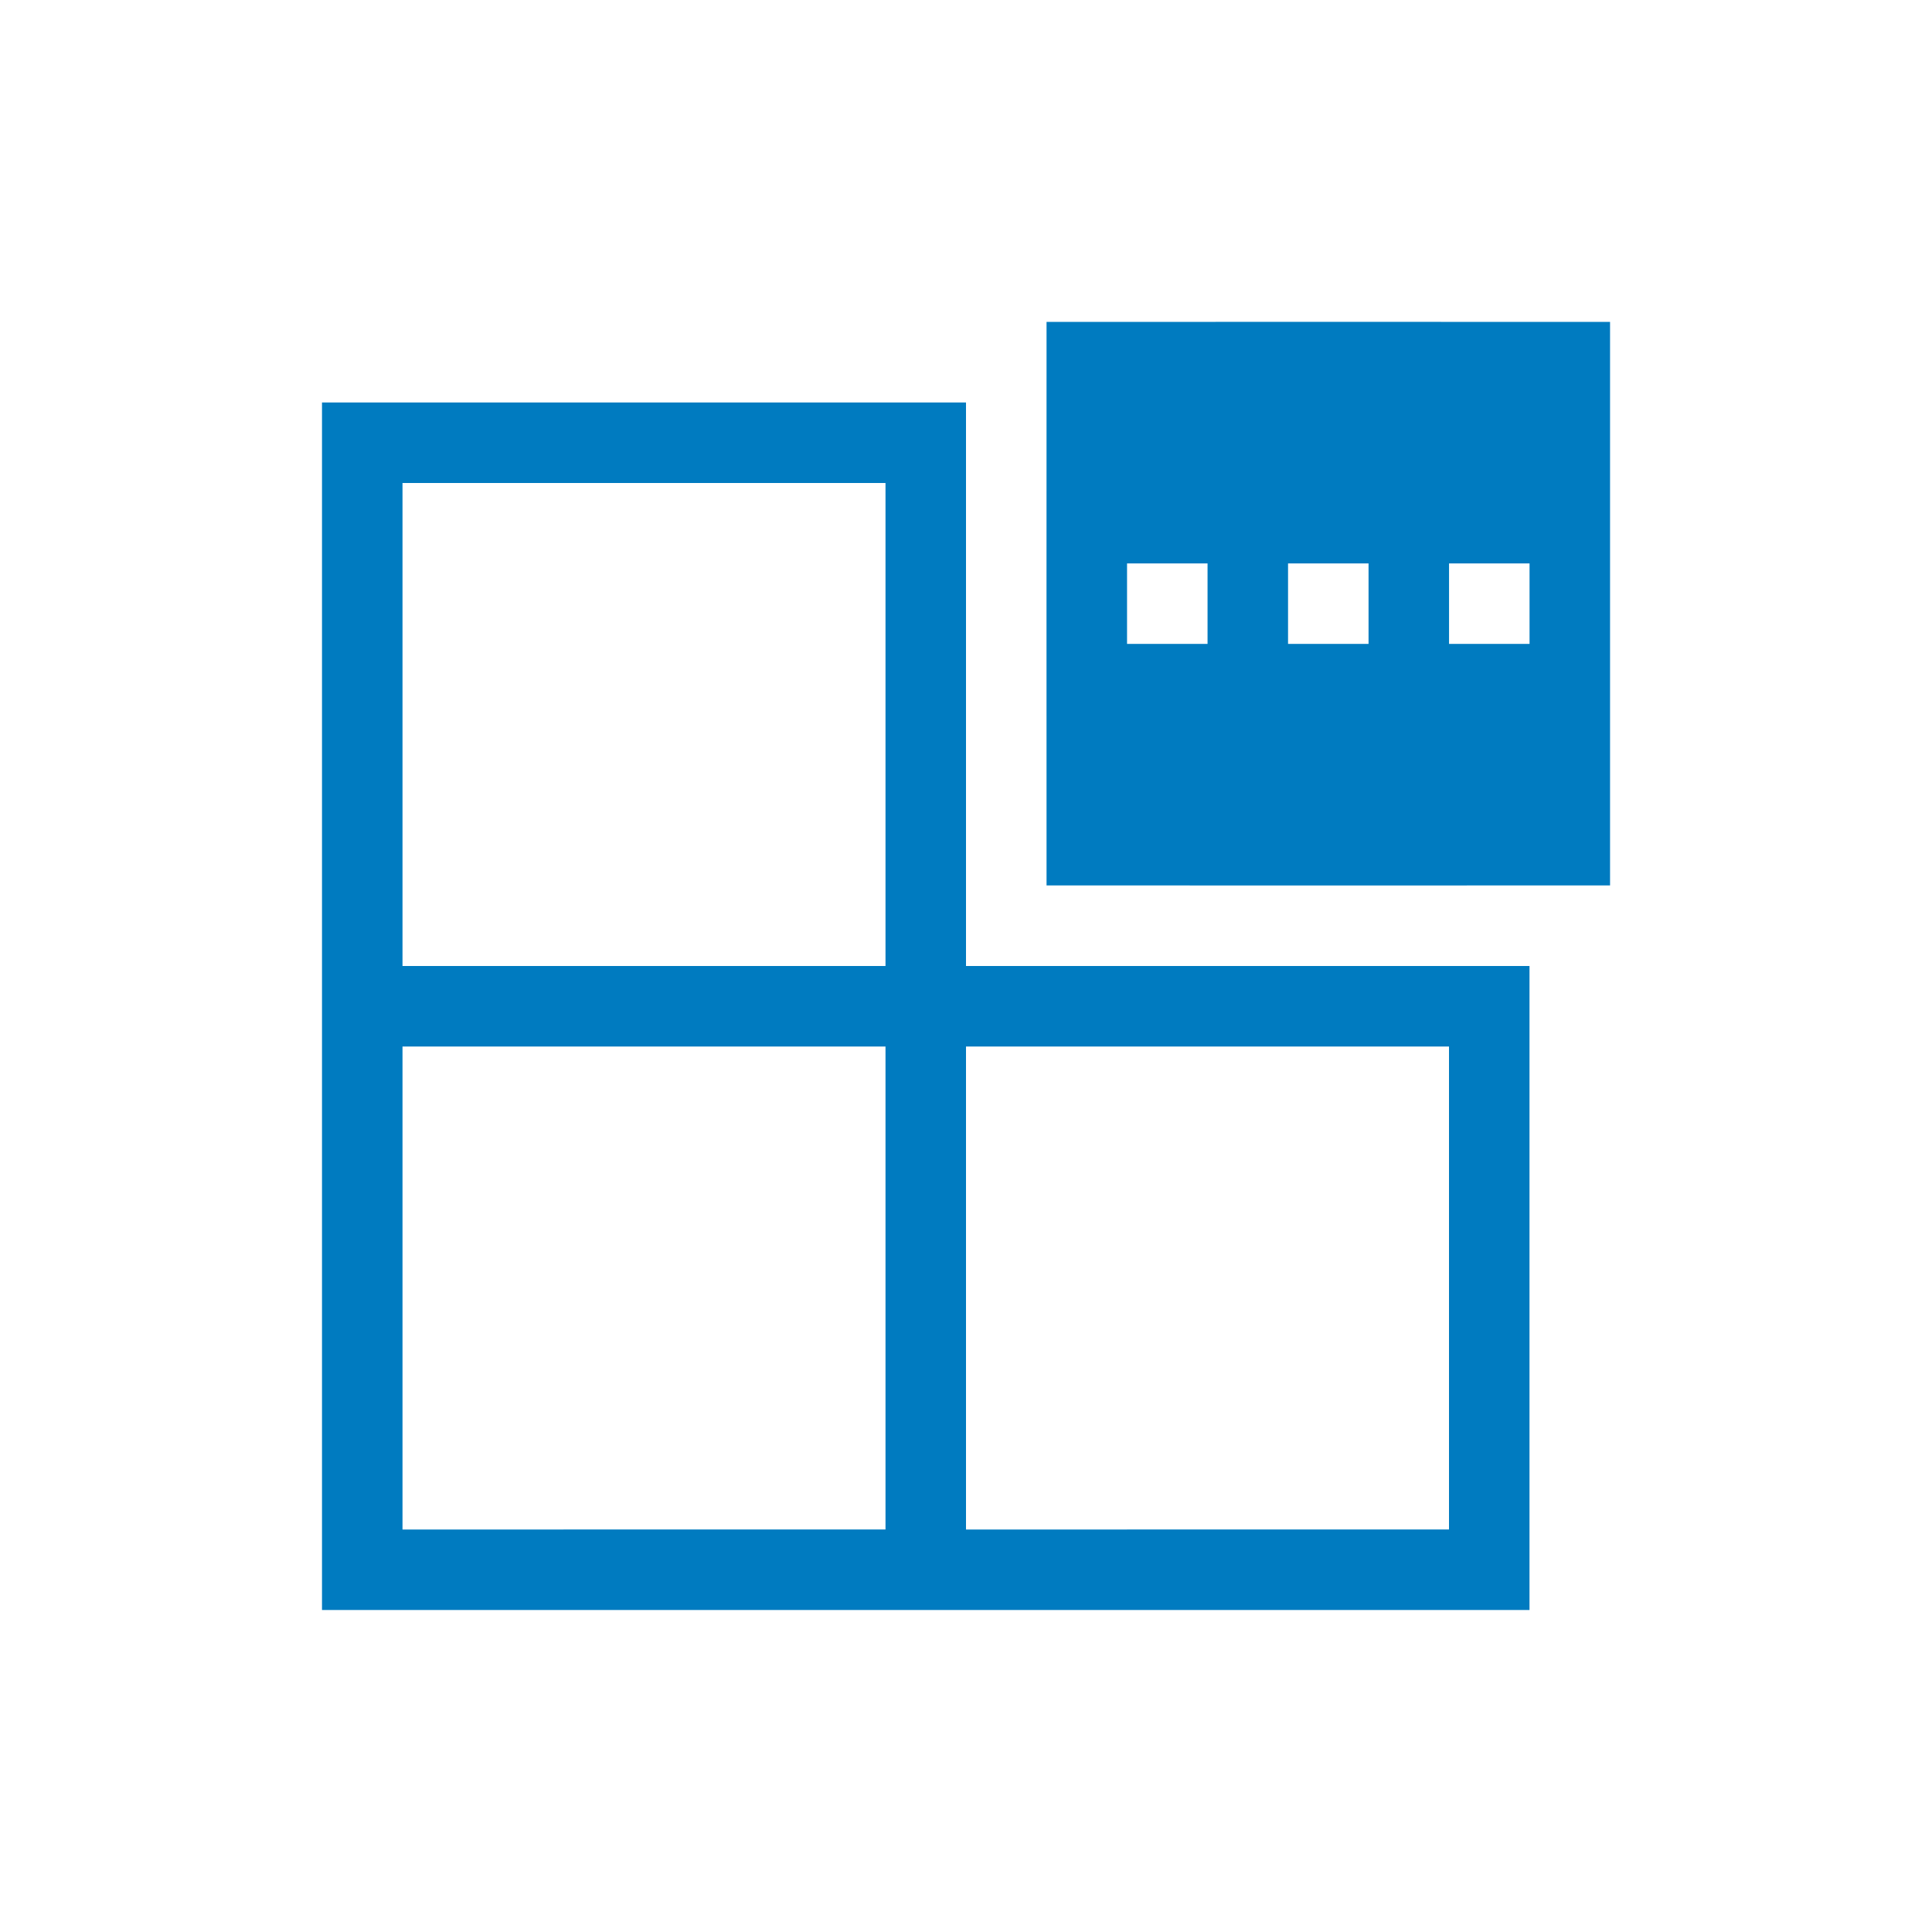
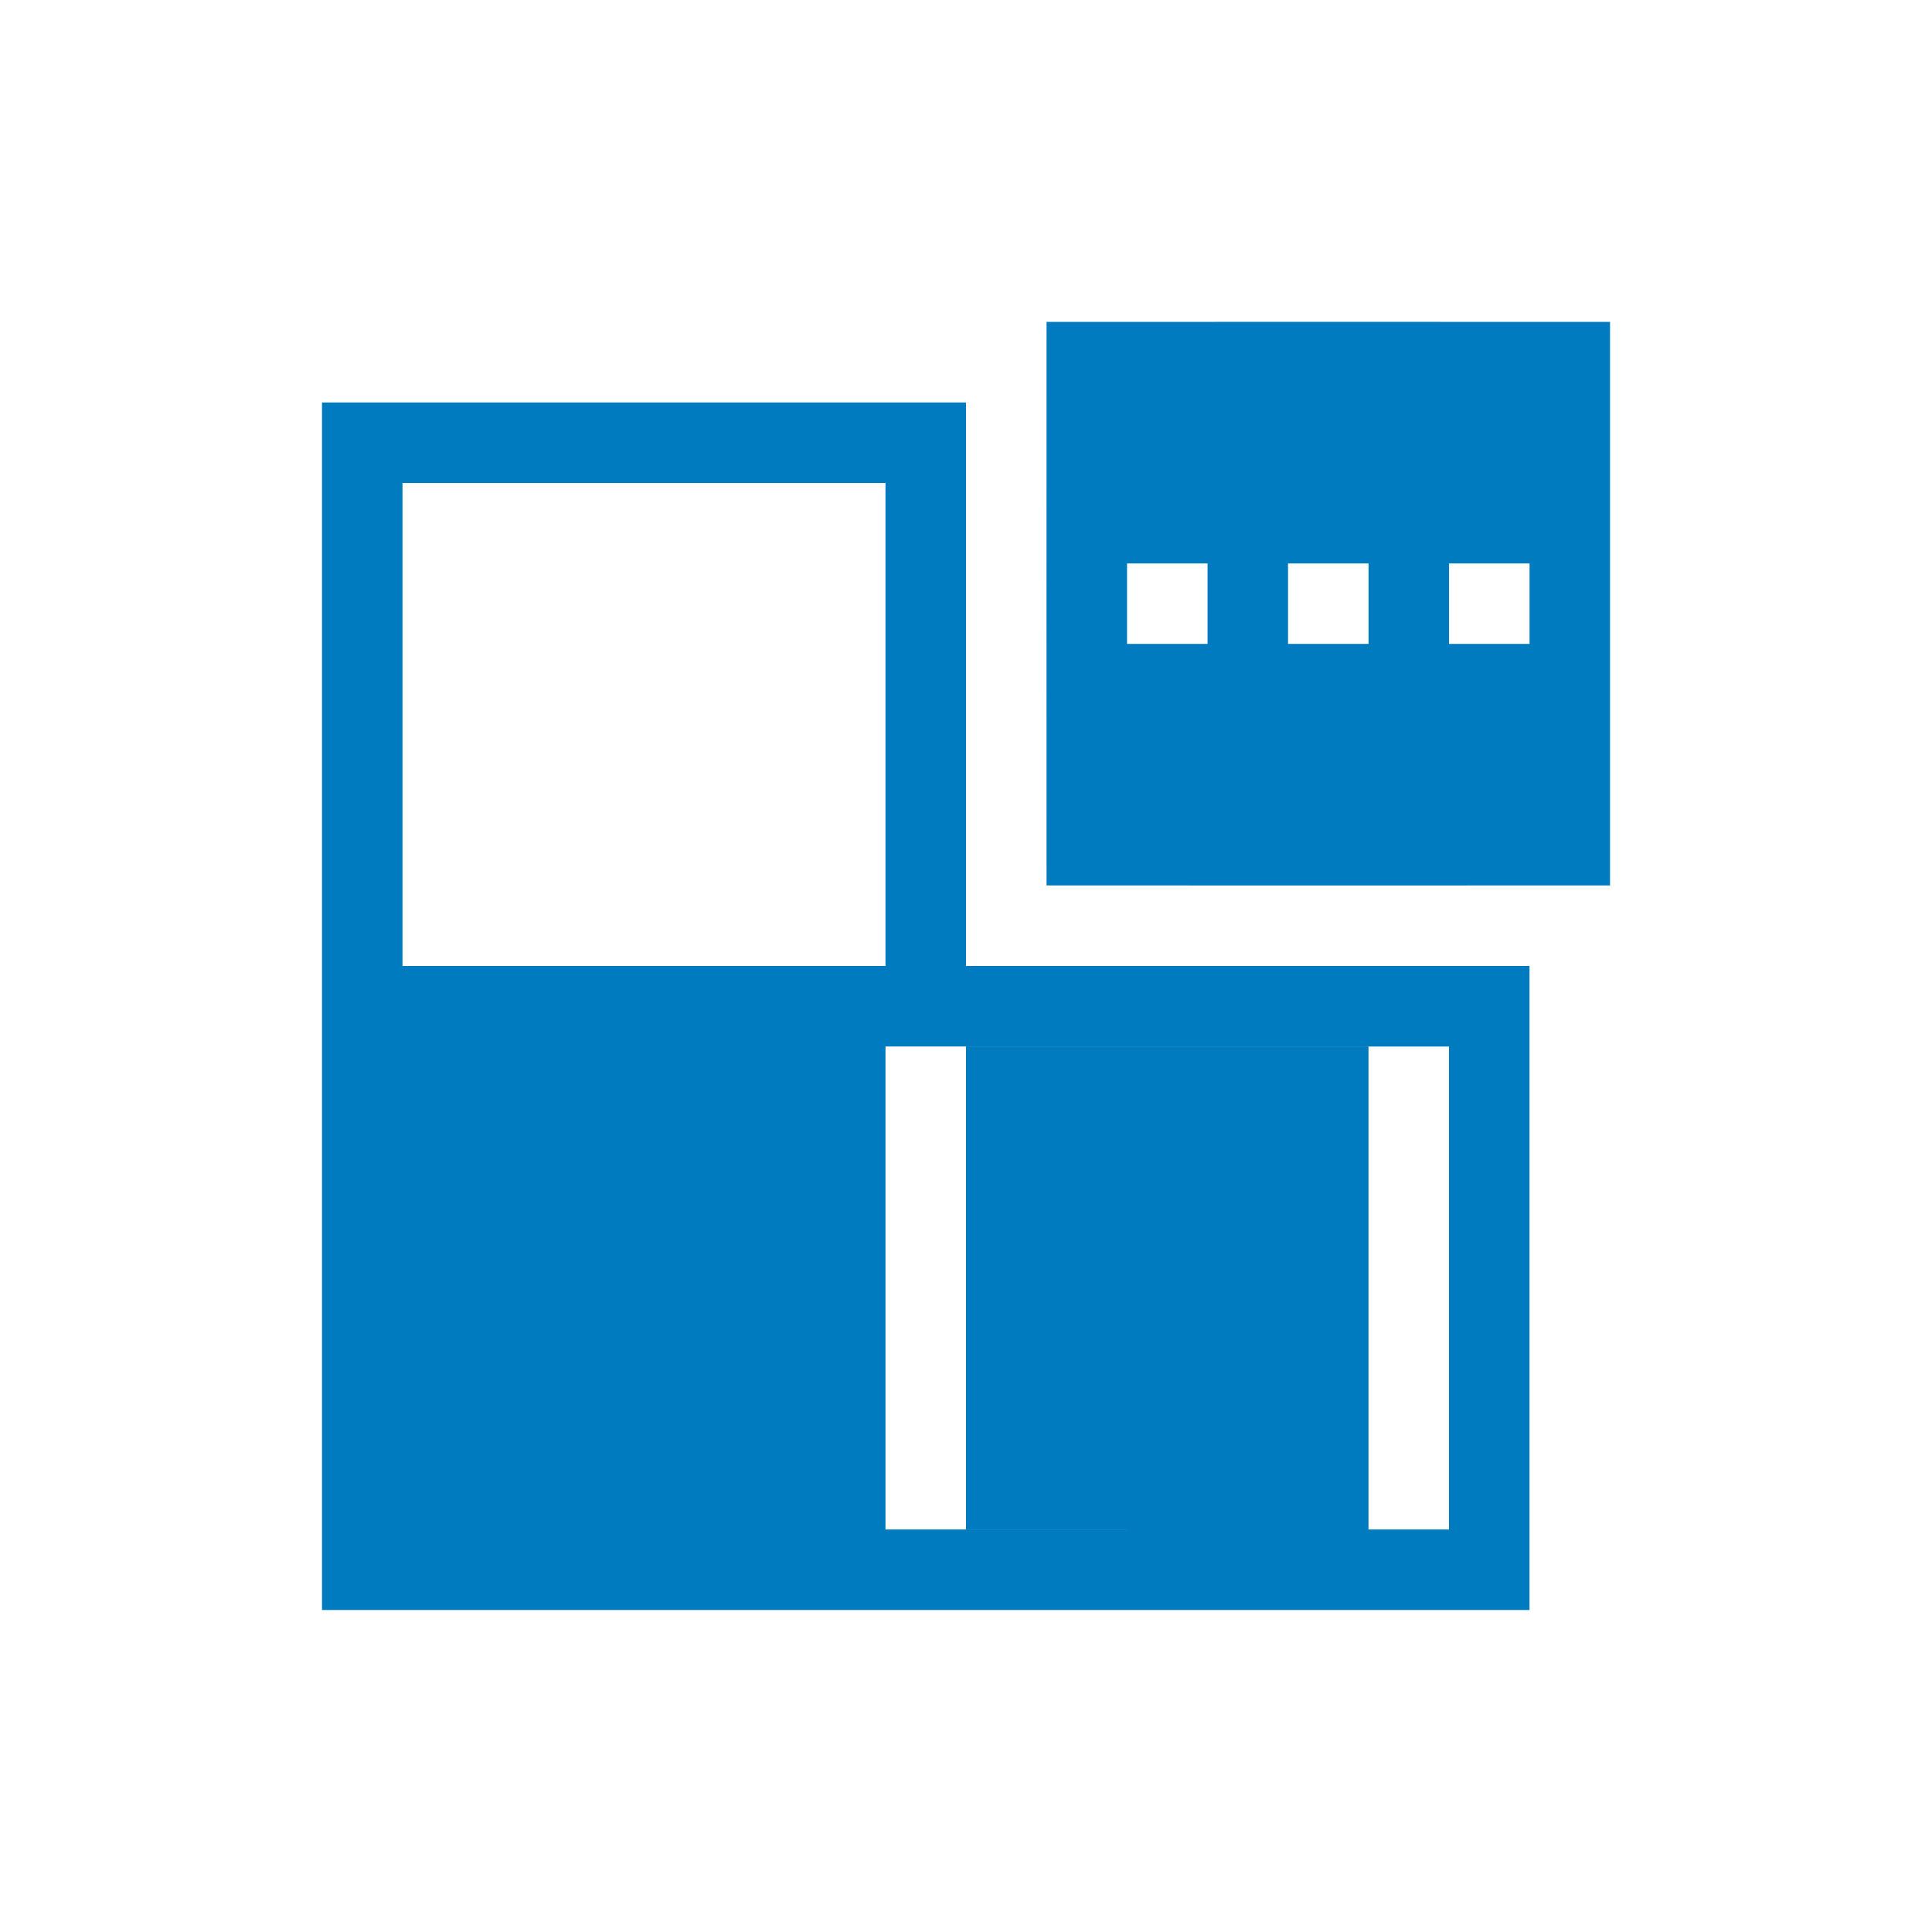
<svg xmlns="http://www.w3.org/2000/svg" viewBox="0 0 192 192">
-   <path fill="#12100b" d="M96 40H32v120h120V96H96V40zm-8 112H40v-48h48v48zm56-48v48H96v-48h48zM40 96V48h48v48H40zm64.005-64.01c-.012 0 0 56 0 56 0 .013 56 .013 56 0v-56c0-.011-56 0-56 0zm16 32h-8v-8h8v8zm16 0h-8v-8h8v8zm16 0h-8v-8h8v8z" style="fill: #007bc0;" />
+   <path fill="#12100b" d="M96 40H32v120h120V96H96V40zm-8 112v-48h48v48zm56-48v48H96v-48h48zM40 96V48h48v48H40zm64.005-64.01c-.012 0 0 56 0 56 0 .013 56 .013 56 0v-56c0-.011-56 0-56 0zm16 32h-8v-8h8v8zm16 0h-8v-8h8v8zm16 0h-8v-8h8v8z" style="fill: #007bc0;" />
</svg>